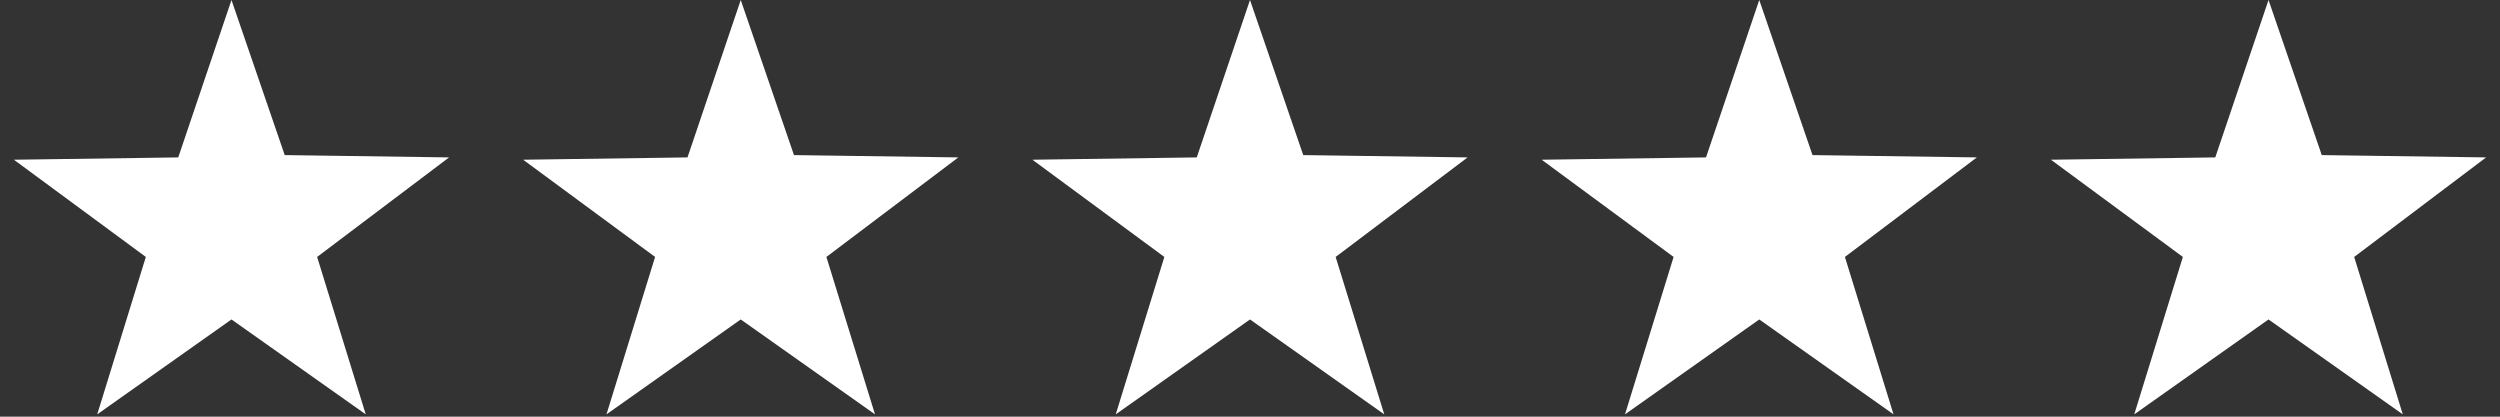
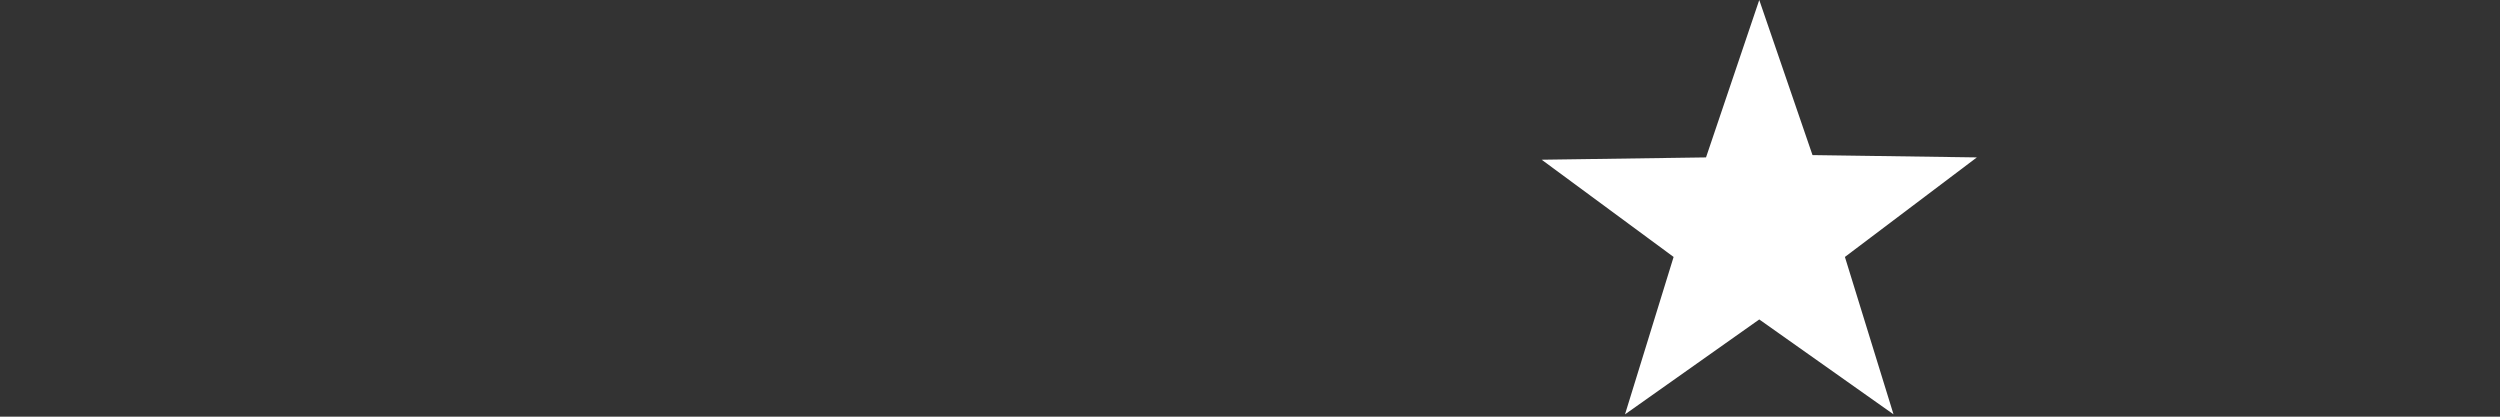
<svg xmlns="http://www.w3.org/2000/svg" width="108" height="18" viewBox="0 0 108 18" fill="none">
  <rect x="0" y="0" width="108" height="18" fill="#333333" stroke="none" />
-   <path d="M10 0L12.3 6.7L19.4 6.8L13.7 11.1L15.8 17.9L10 13.8L4.2 17.9L6.3 11.1L0.6 6.9L7.7 6.8L10 0Z" fill="white" />
-   <path d="M32 0L34.3 6.7L41.4 6.8L35.7 11.1L37.8 17.9L32 13.8L26.2 17.9L28.3 11.1L22.6 6.9L29.7 6.8L32 0Z" fill="white" />
-   <path d="M54 0L56.3 6.7L63.4 6.8L57.7 11.1L59.8 17.9L54 13.8L48.2 17.9L50.3 11.1L44.6 6.9L51.7 6.8L54 0Z" fill="white" />
  <path d="M76 0L78.3 6.7L85.4 6.8L79.7 11.1L81.8 17.9L76 13.8L70.2 17.9L72.3 11.1L66.6 6.9L73.7 6.8L76 0Z" fill="white" />
-   <path d="M98 0L100.3 6.7L107.4 6.8L101.7 11.1L103.8 17.9L98 13.8L92.2 17.9L94.3 11.1L88.6 6.9L95.7 6.8L98 0Z" fill="white" />
</svg>